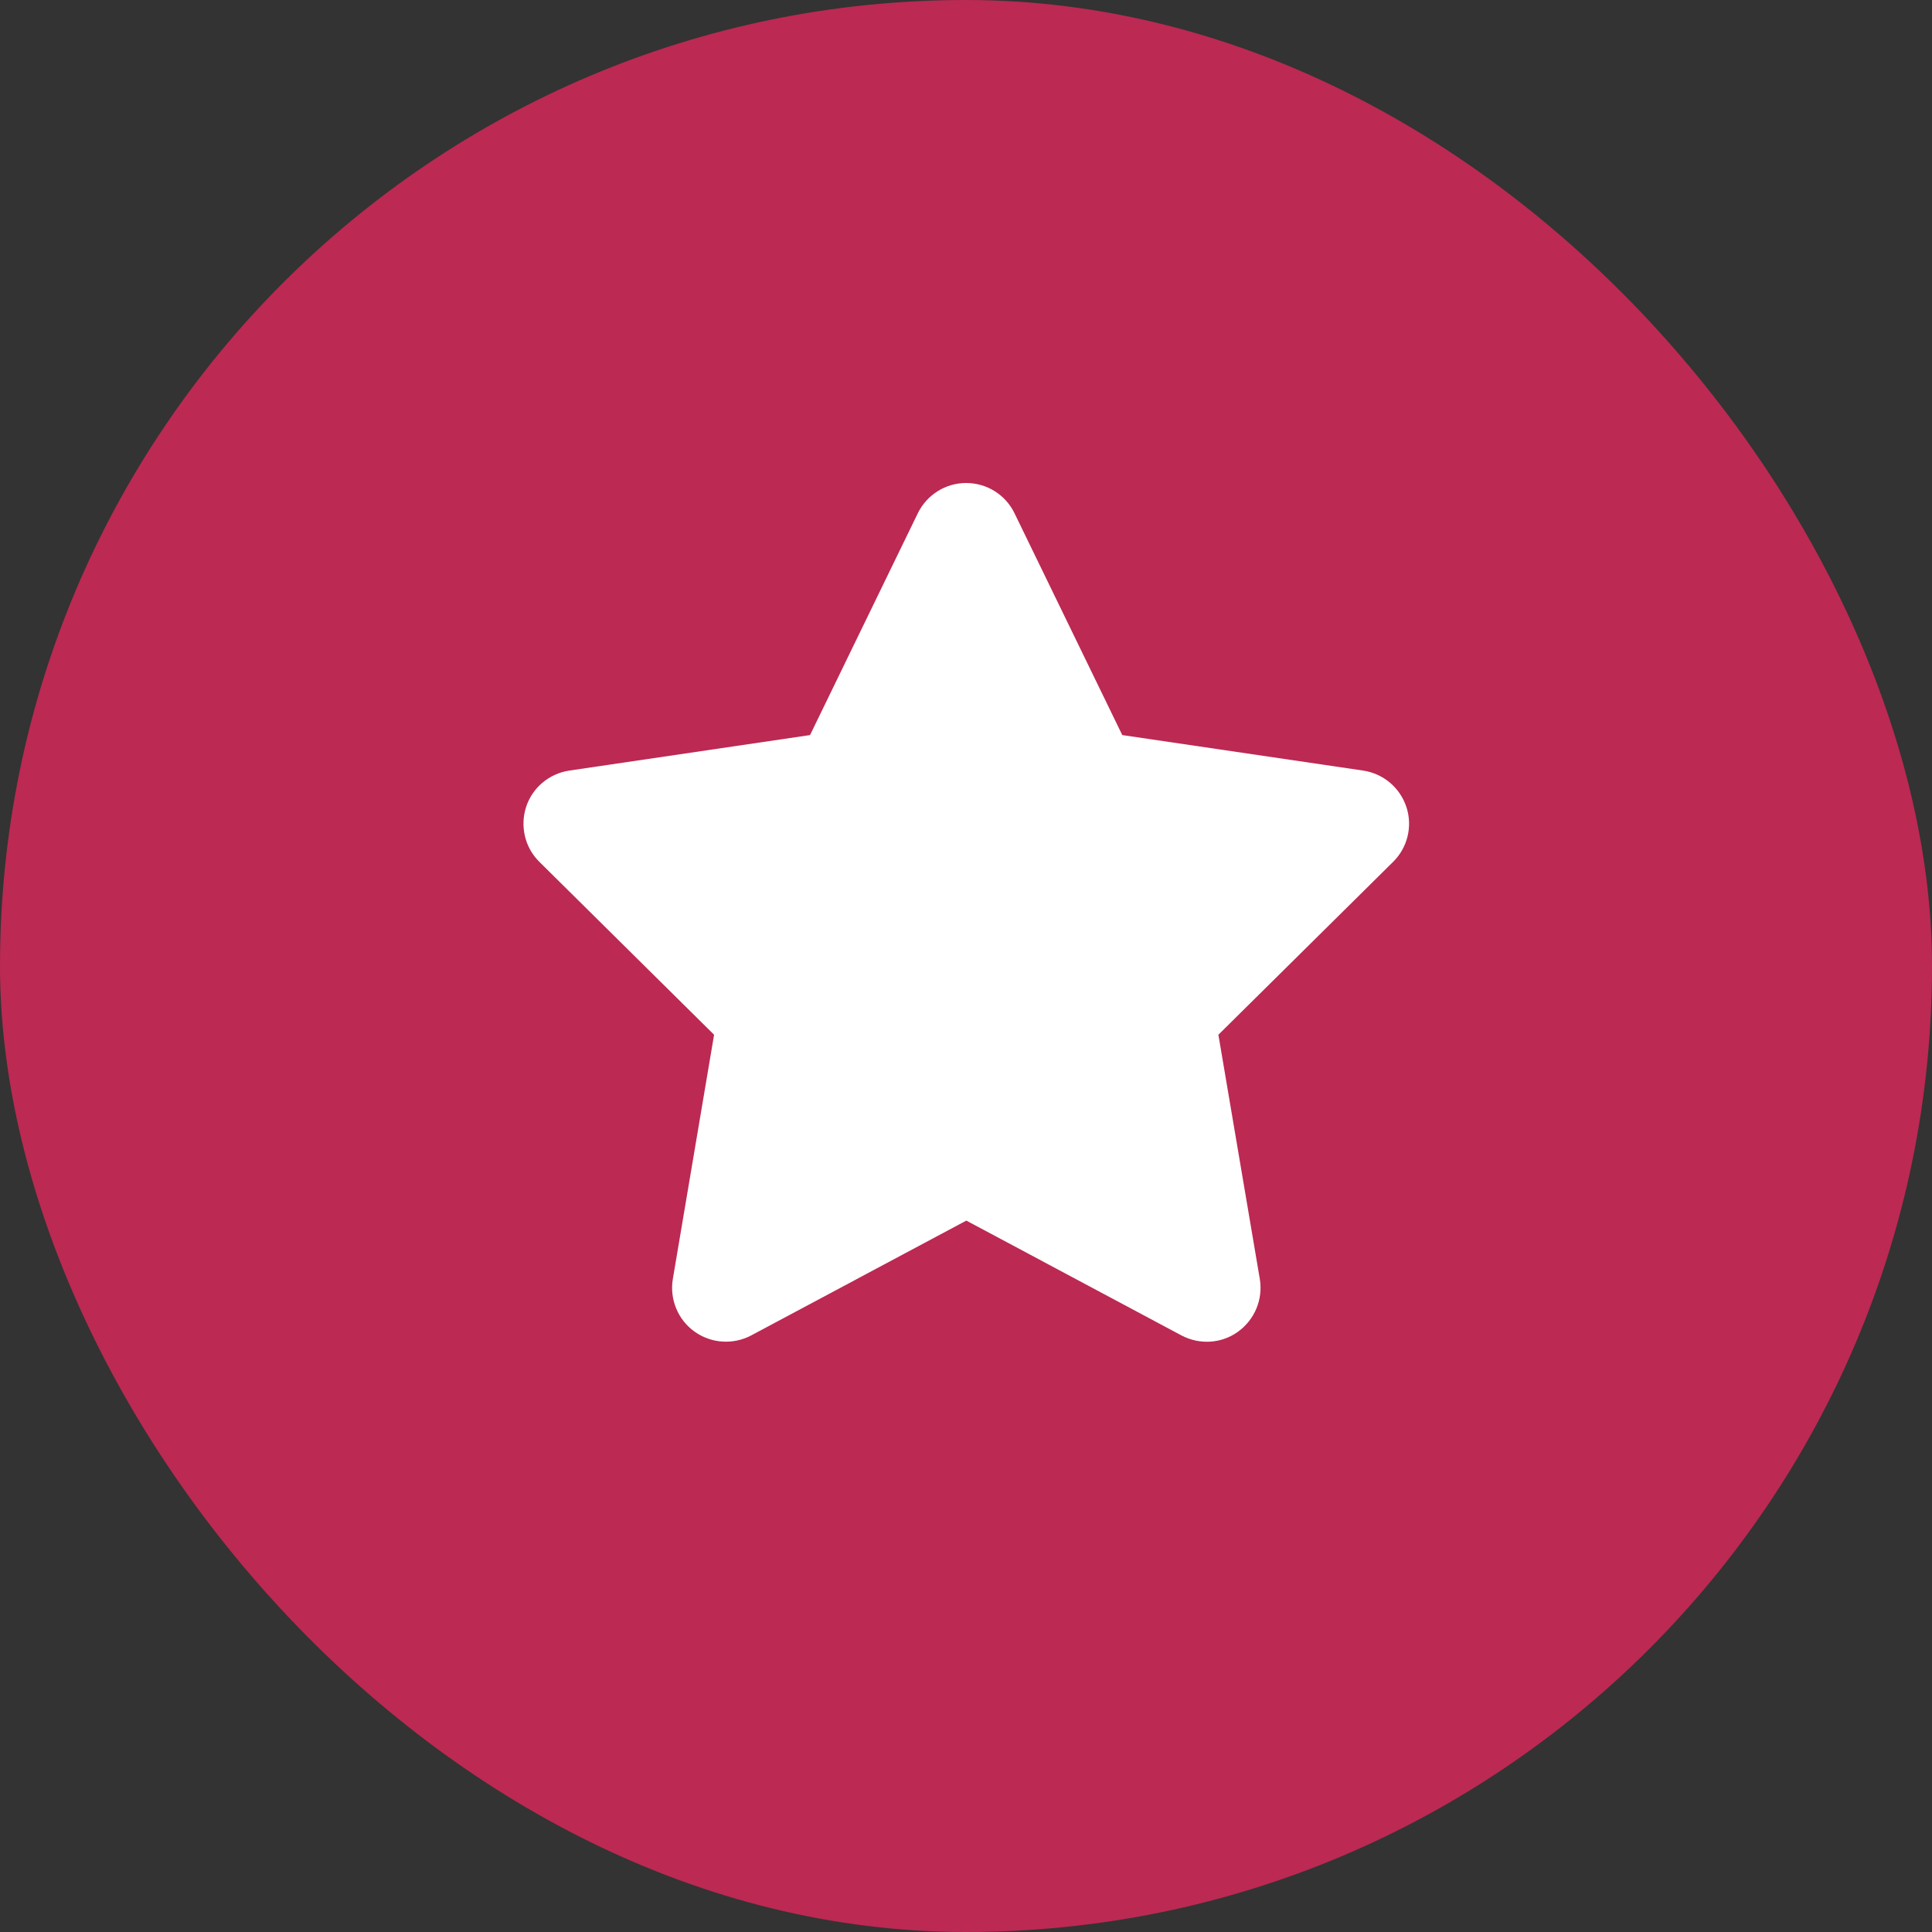
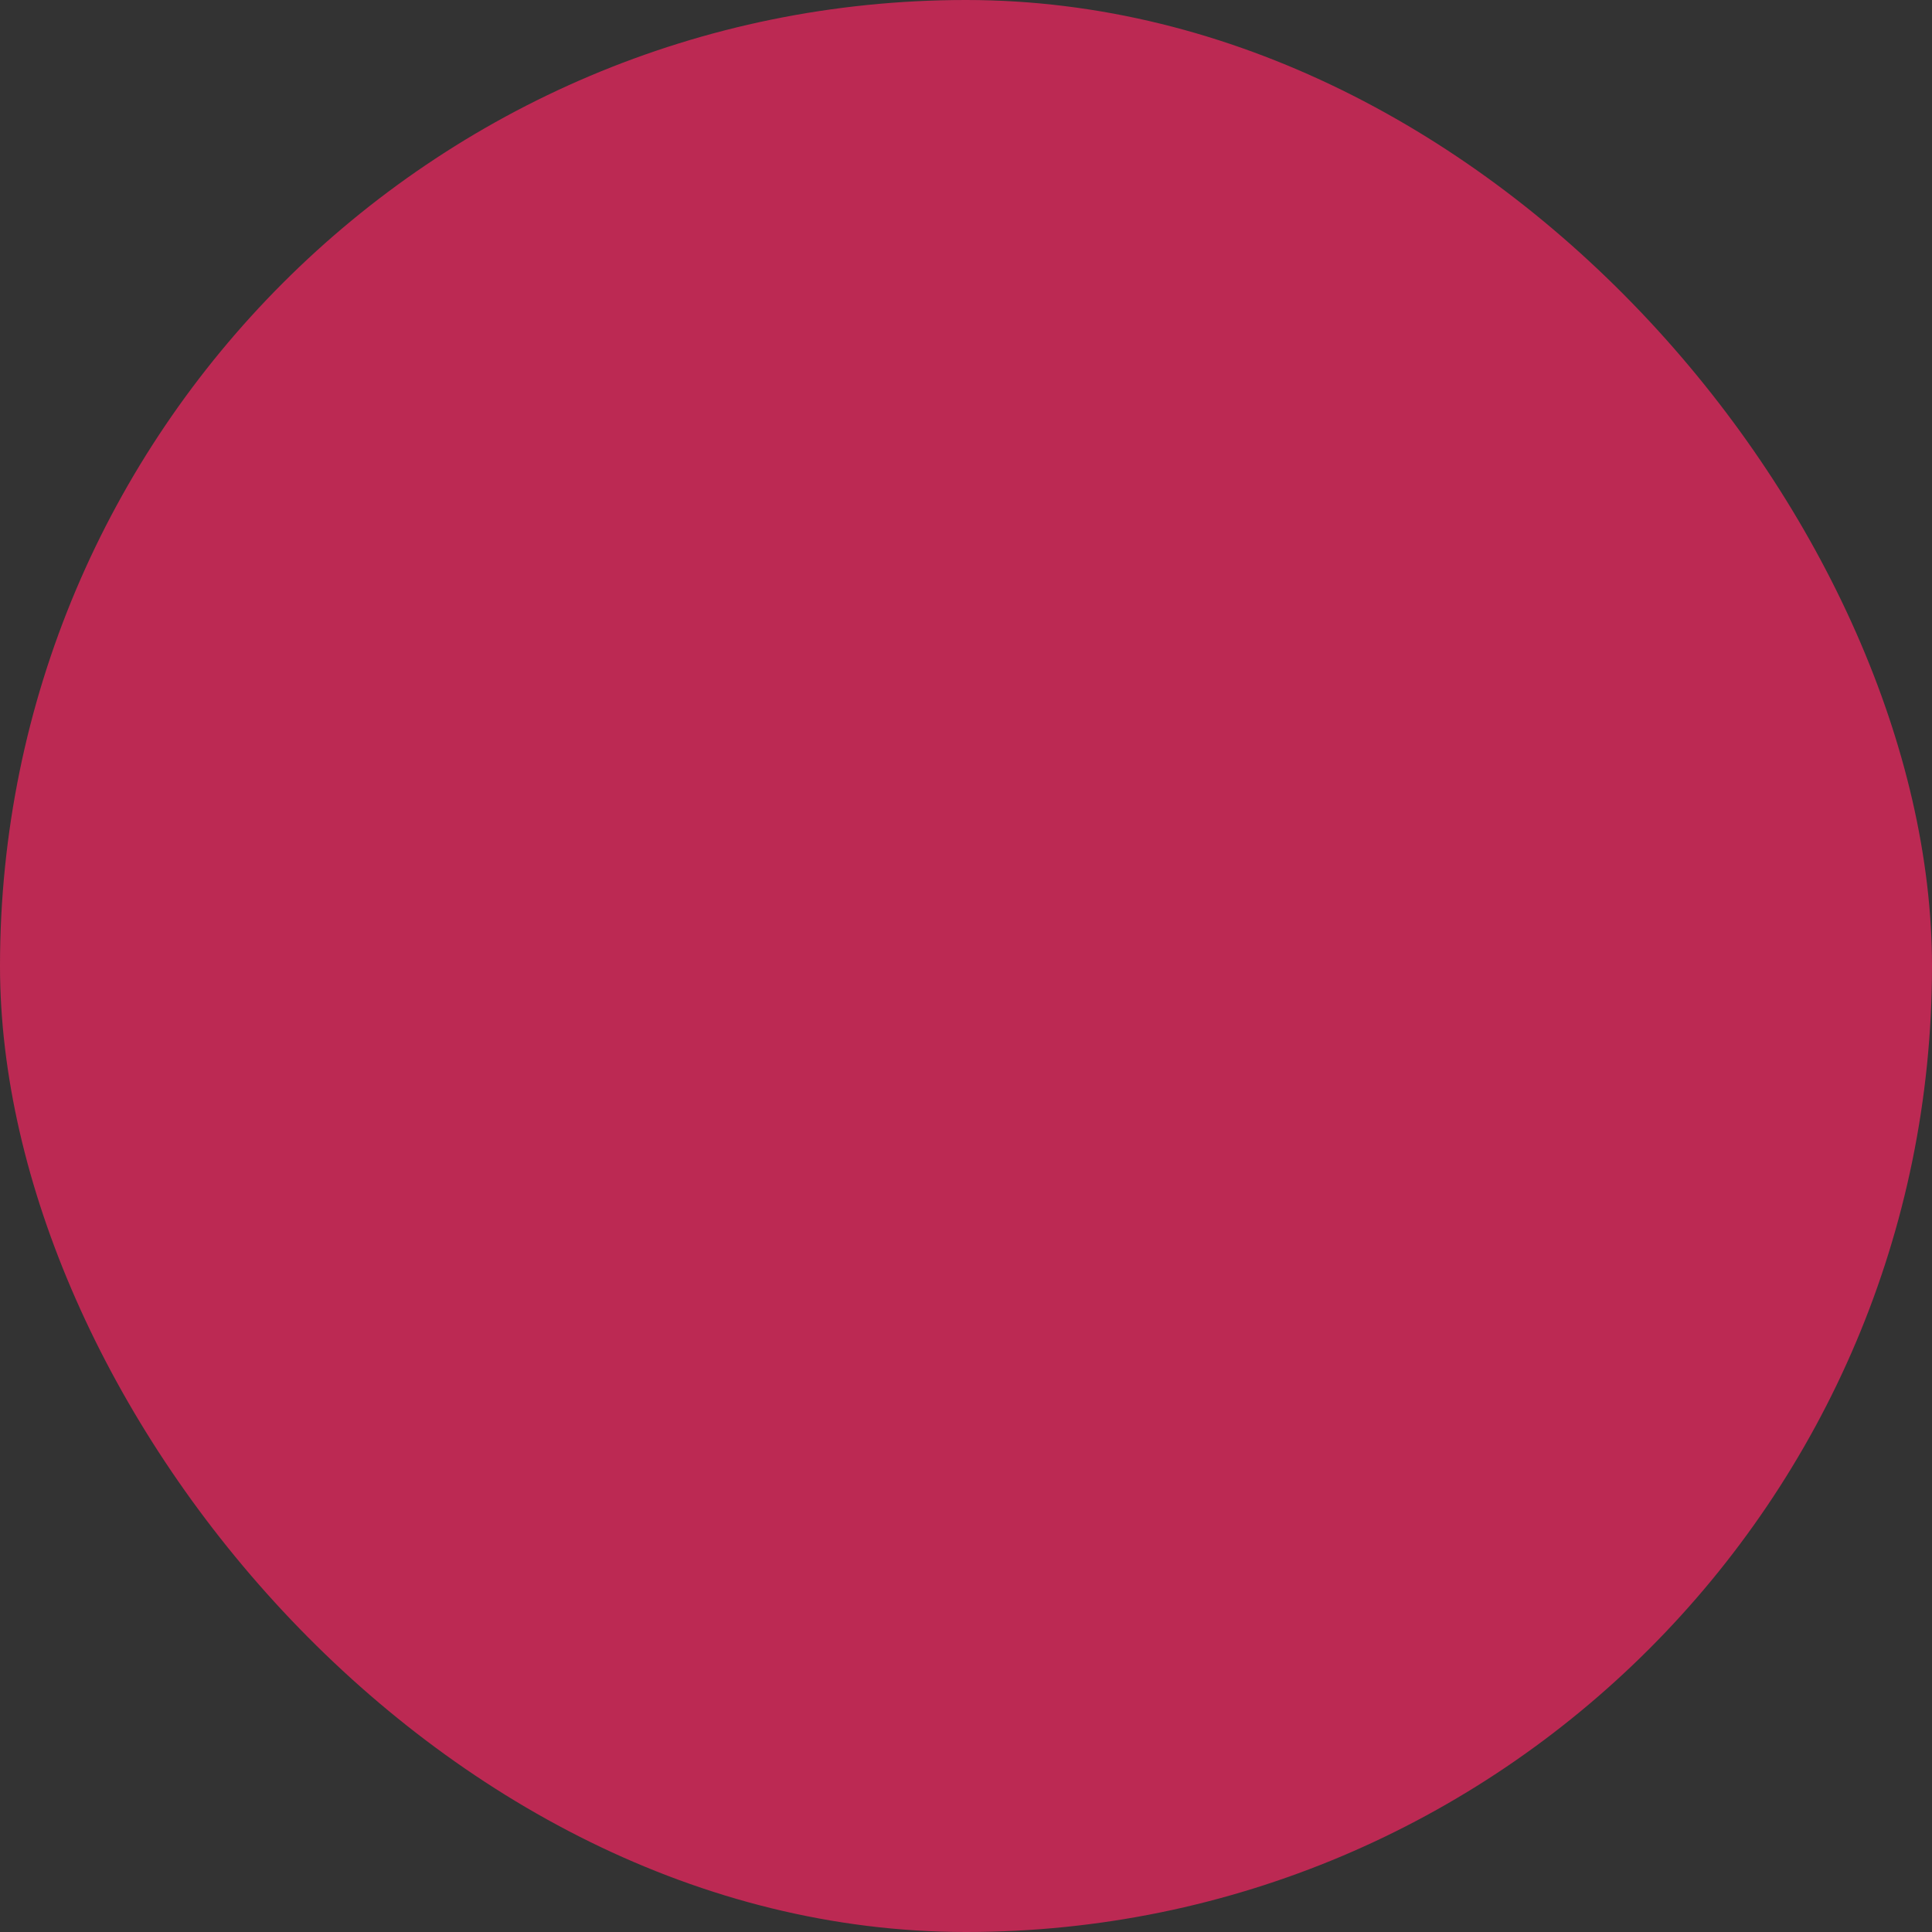
<svg xmlns="http://www.w3.org/2000/svg" width="36" height="36" viewBox="0 0 36 36" fill="none">
  <rect x="0" y="0" width="36" height="36" fill="#333333" stroke="none" />
  <rect width="36" height="36" rx="18" fill="#BC2953" />
  <g clip-path="url(#clip0_2524_16806)">
-     <path d="M18.903 9.562C18.737 9.219 18.387 9 18.003 9C17.619 9 17.272 9.219 17.103 9.562L15.094 13.697L10.606 14.359C10.231 14.416 9.919 14.678 9.803 15.037C9.687 15.397 9.781 15.794 10.05 16.059L13.306 19.281L12.537 23.834C12.475 24.209 12.631 24.591 12.941 24.812C13.25 25.034 13.659 25.062 13.997 24.884L18.006 22.744L22.015 24.884C22.353 25.062 22.762 25.038 23.072 24.812C23.381 24.587 23.537 24.209 23.475 23.834L22.703 19.281L25.959 16.059C26.228 15.794 26.325 15.397 26.206 15.037C26.087 14.678 25.778 14.416 25.403 14.359L20.912 13.697L18.903 9.562Z" fill="white" />
-   </g>
+     </g>
  <defs>
    <clipPath id="clip0_2524_16806">
-       <rect width="18" height="16" fill="white" transform="translate(9 9)" />
-     </clipPath>
+       </clipPath>
  </defs>
</svg>